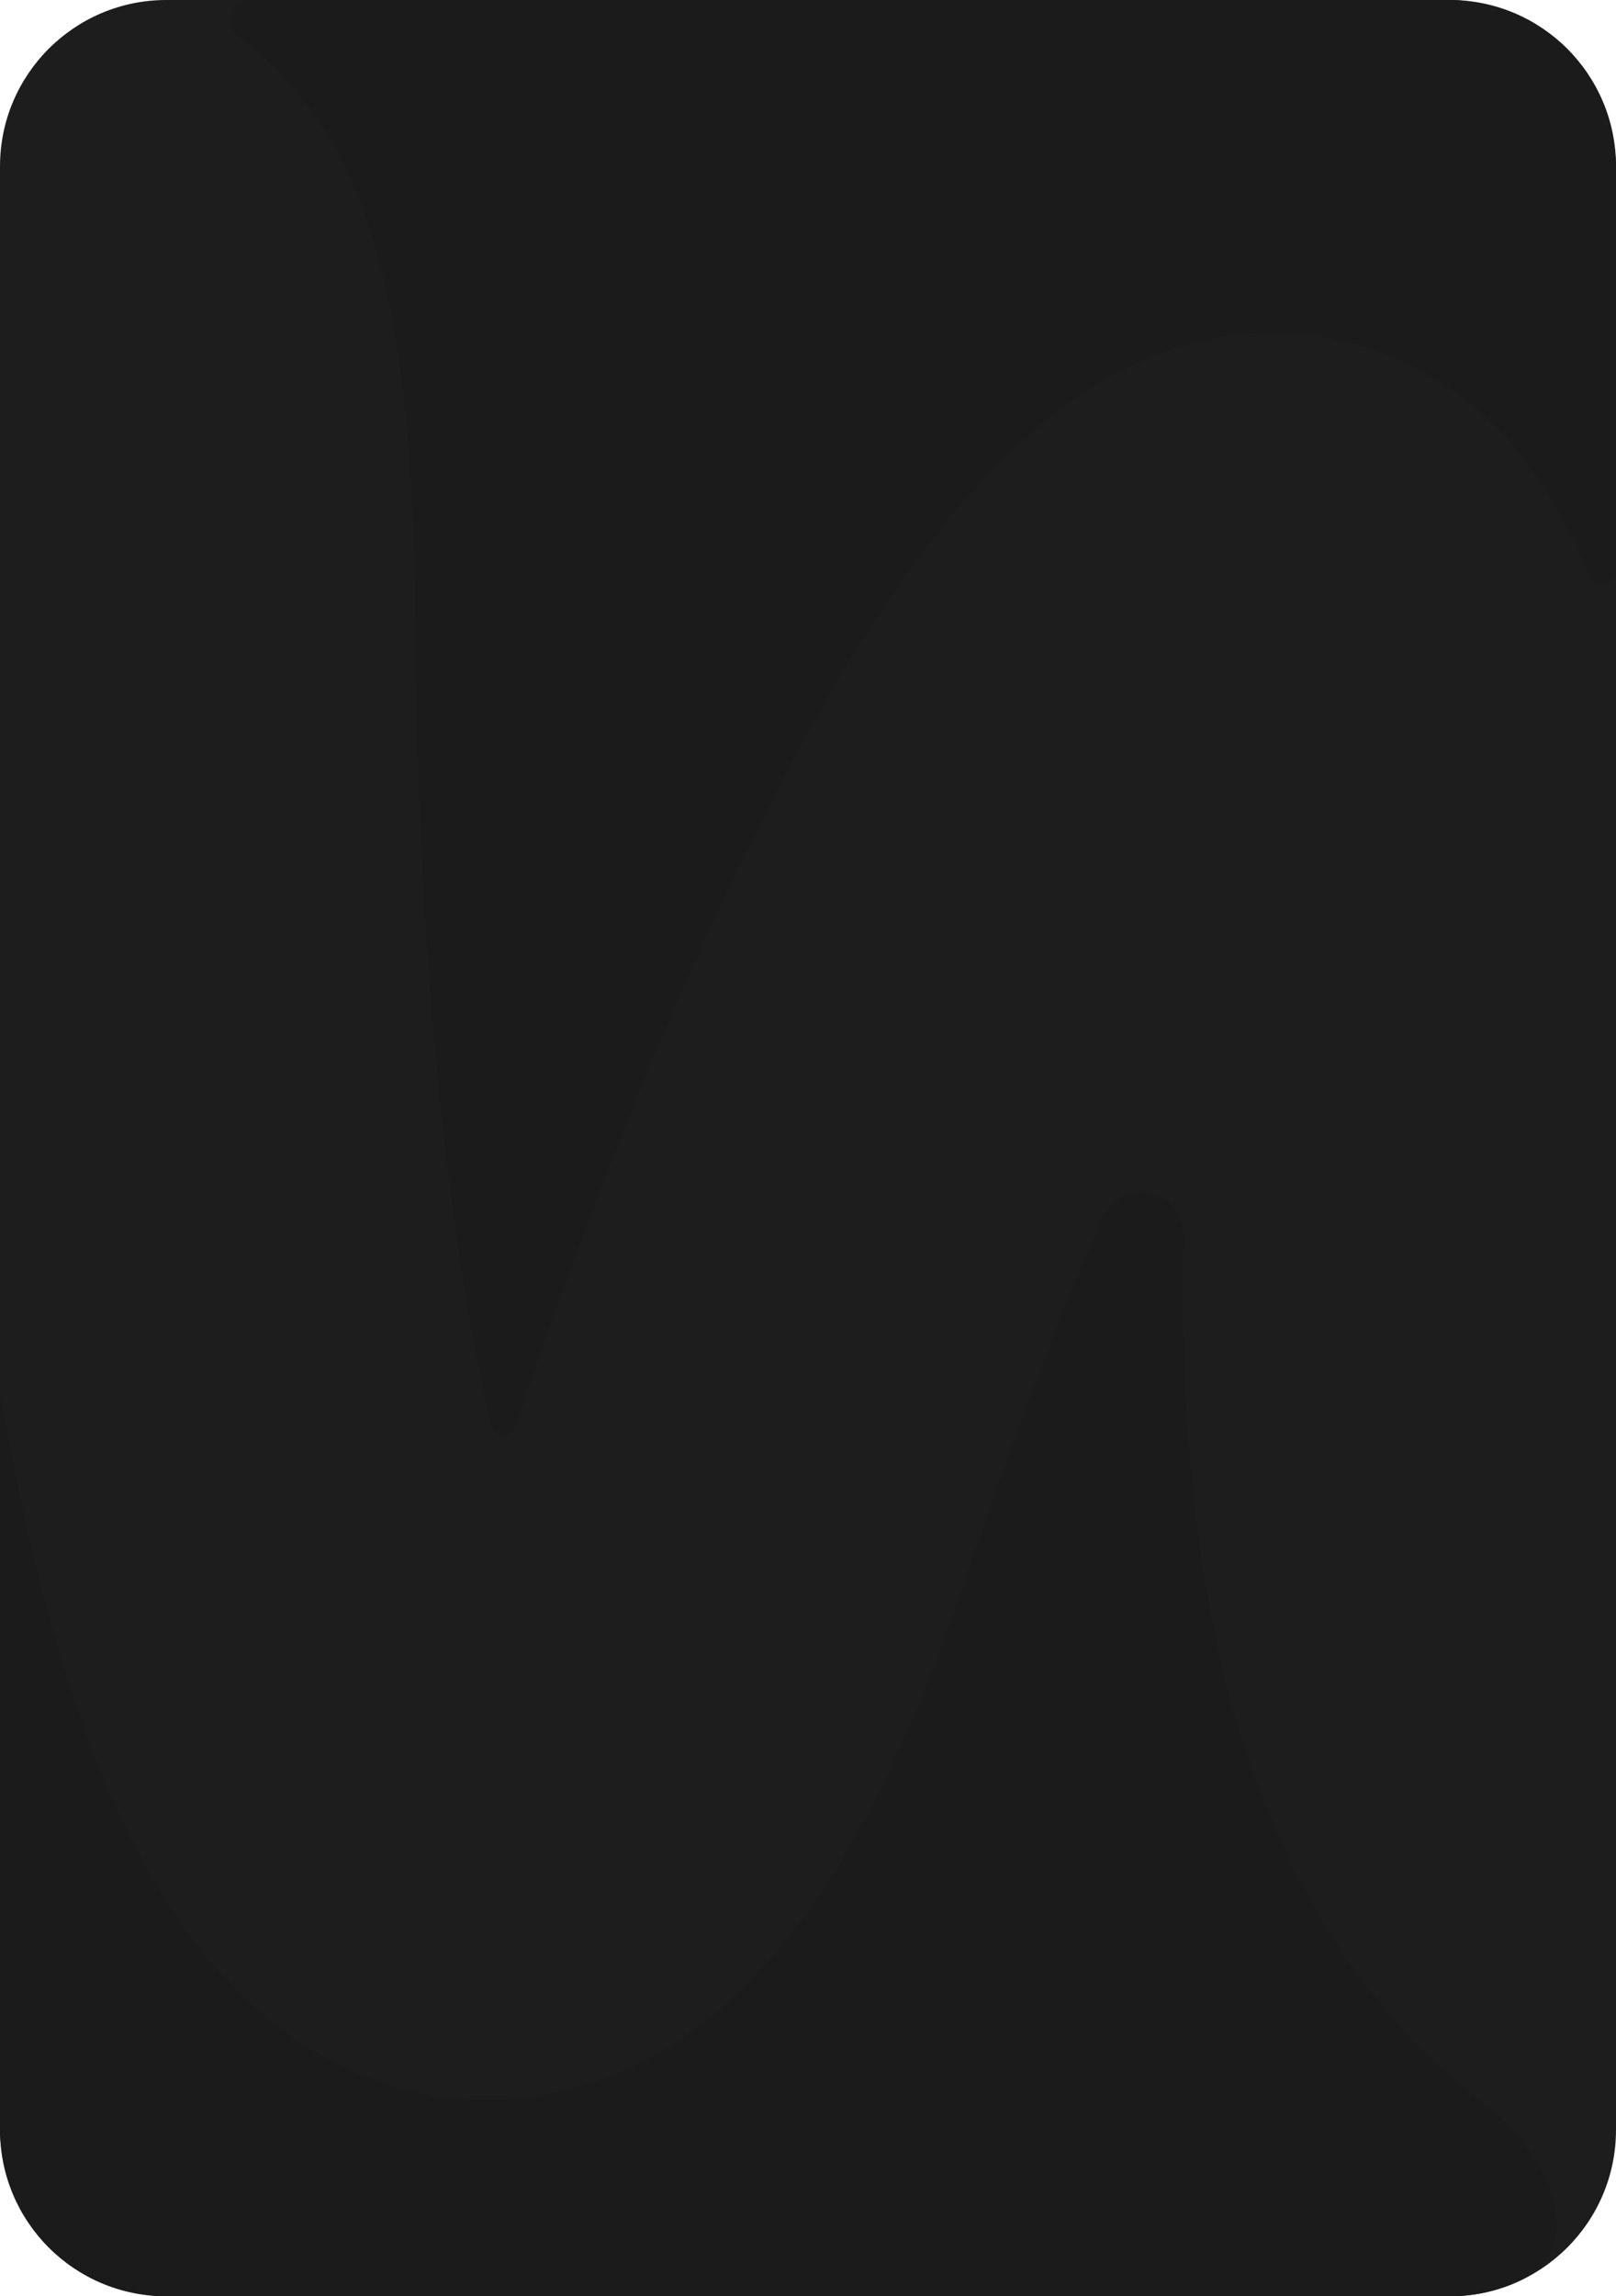
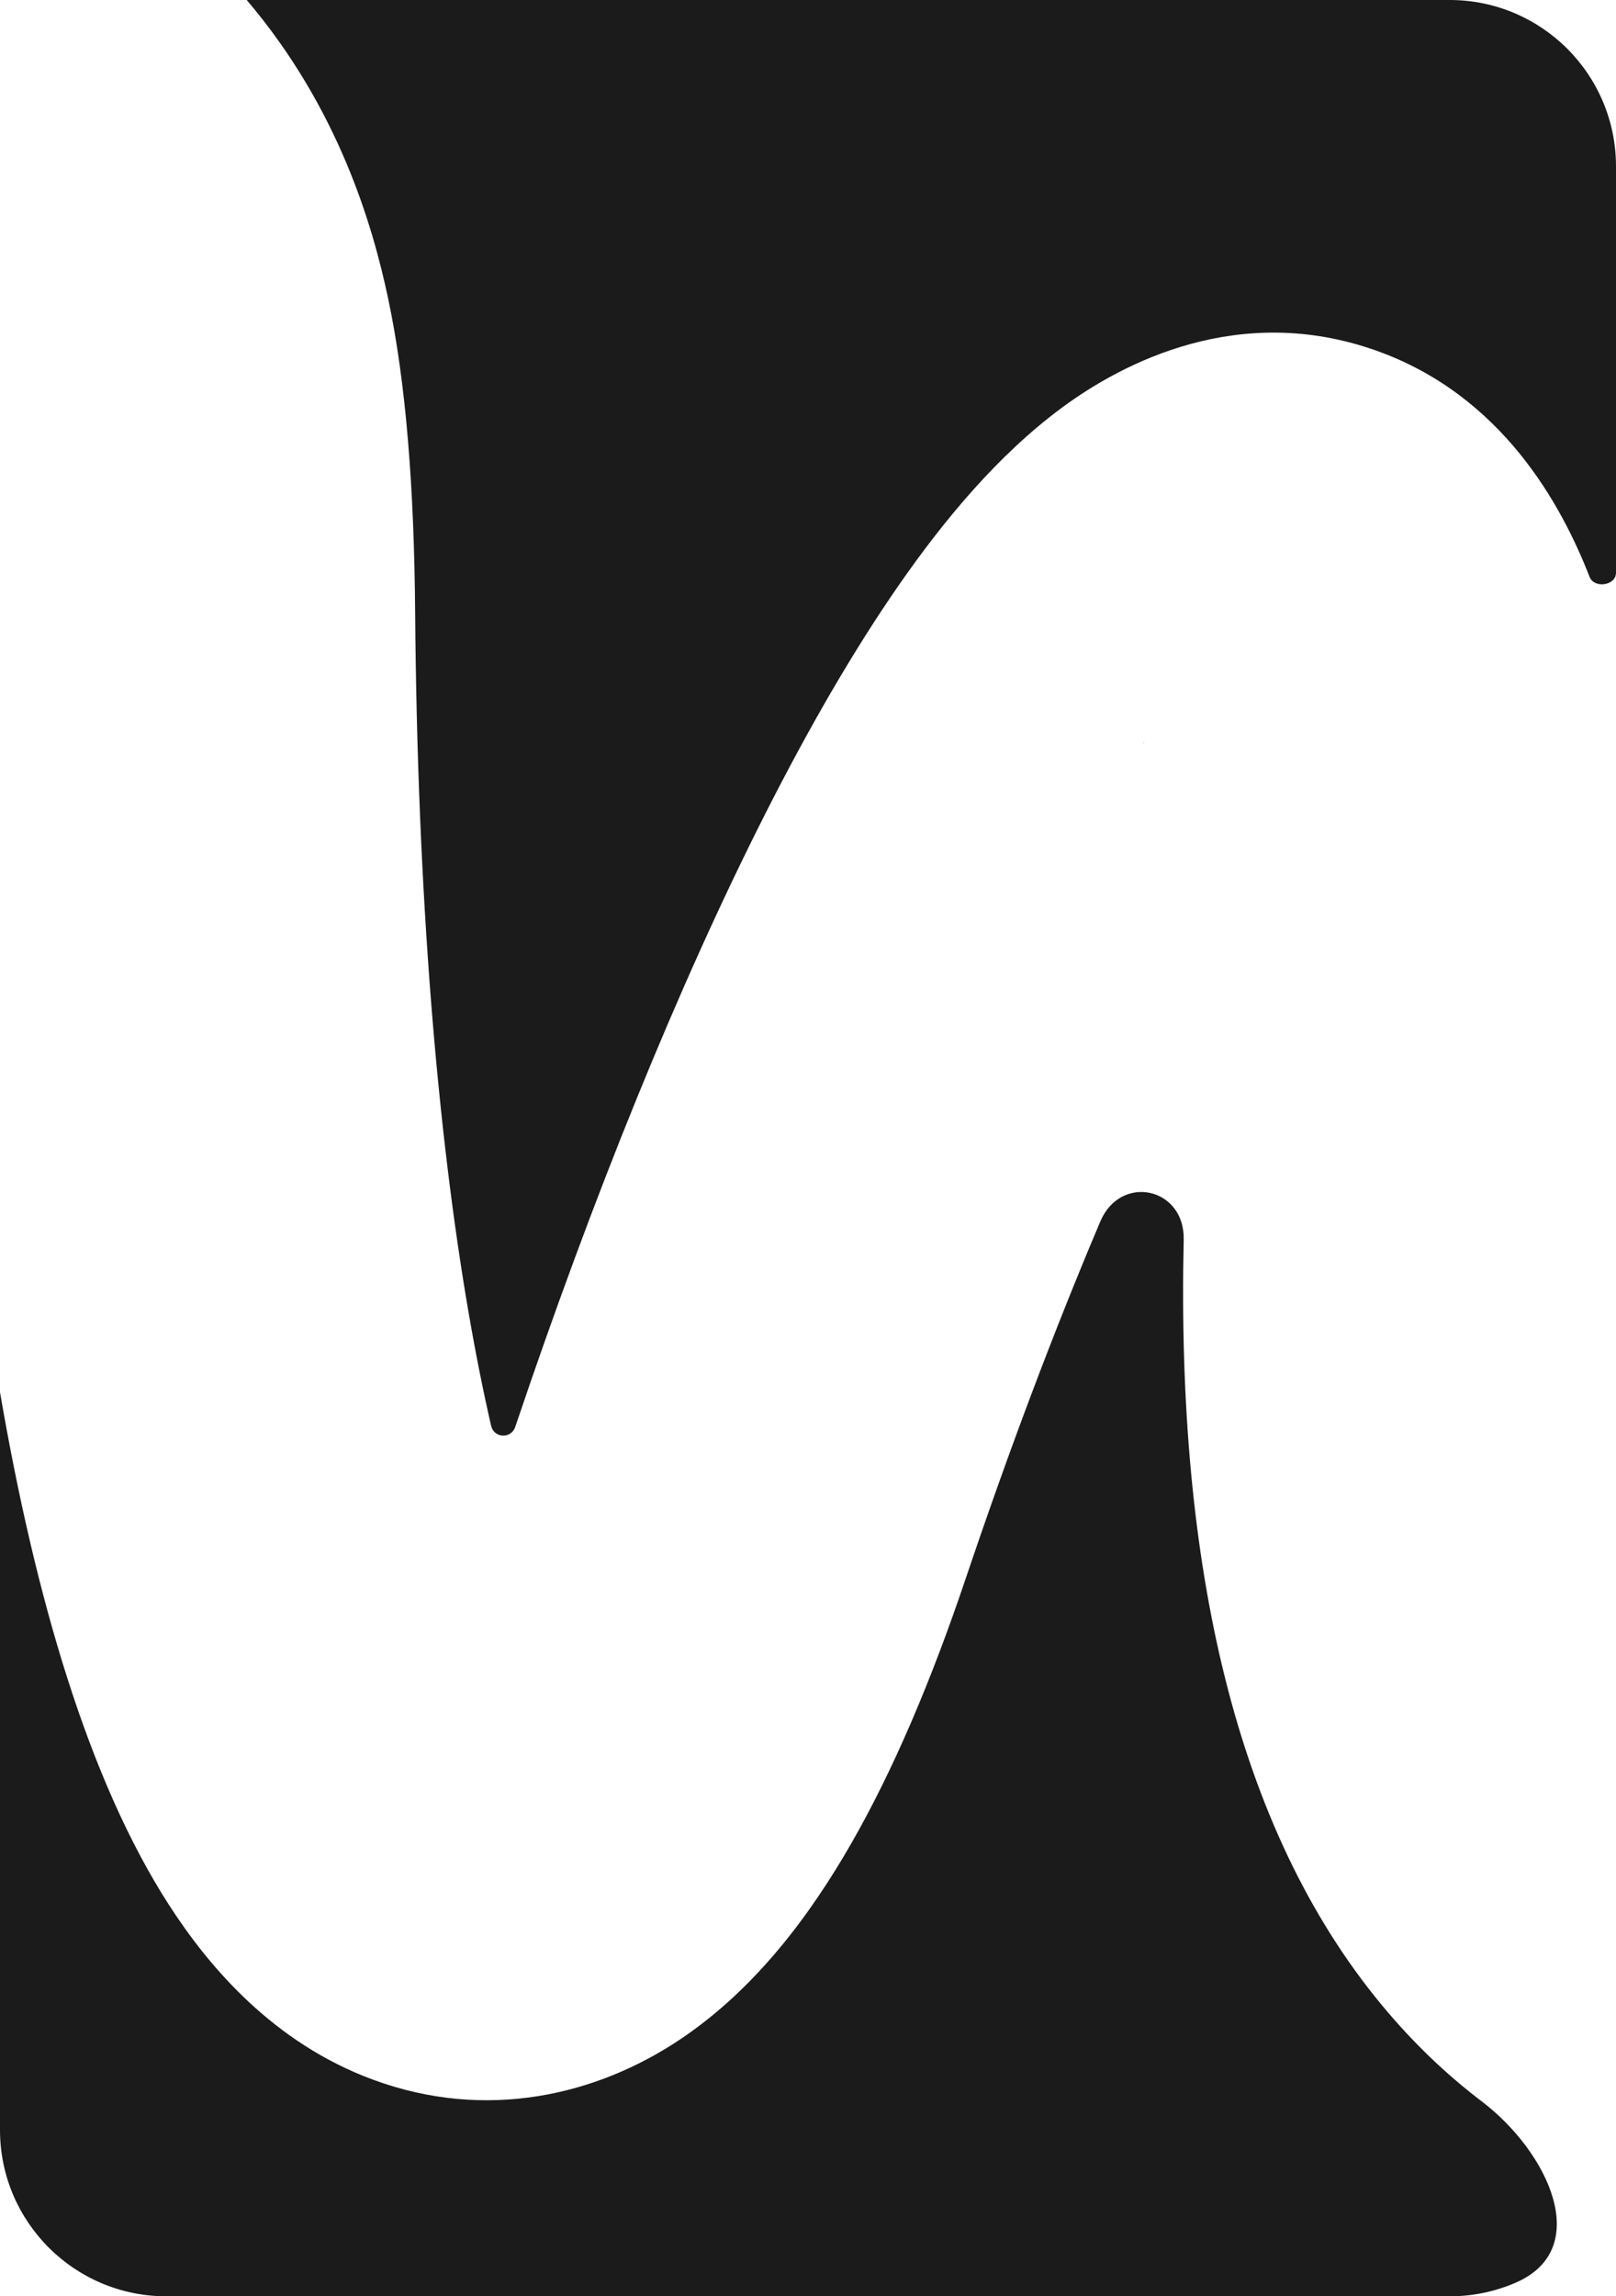
<svg xmlns="http://www.w3.org/2000/svg" width="340" height="483" viewBox="0 0 340 483" fill="none">
-   <rect width="340" height="483" rx="35" fill="#1D1D1D" />
-   <path fill-rule="evenodd" clip-rule="evenodd" d="M0.01 292.886C0.009 292.88 0 292.881 0 292.887V448C0 467.33 15.67 483 35 483H305C309.951 483 314.662 481.972 318.931 480.118C335.235 473.036 325.867 452.721 311.712 441.969C304.267 436.314 297.198 429.573 290.639 421.639C259.885 384.434 247.509 329.15 249.047 260.746C249.294 249.762 235.792 246.808 231.501 256.923C221.948 279.443 212.361 304.794 203.17 332.063C195.949 353.482 187.979 372.287 179.054 387.83C170.501 402.725 159.076 418.173 143.375 428.777C125.722 440.699 102.356 446.288 78.354 437.388C57.564 429.679 44.023 413.817 35.572 400.71C18.577 374.348 7.41 335.947 0.01 292.886ZM334.439 121.331C335.428 123.864 340 123.182 340 120.462V35C340 15.67 324.33 0 305 0H51.907C48.604 0 47.244 5.664 49.934 7.58C71.32 22.814 78.411 47.58 81.593 62.46C85.433 80.418 87.138 102.724 87.345 128.847C87.817 188.563 92.045 238.013 98.565 275.948C100.082 284.773 101.683 292.732 103.32 299.87C103.932 302.537 107.534 302.714 108.408 300.12C124.681 251.845 142.73 207.266 160.921 171.349C170.009 153.405 179.488 136.916 189.207 122.936C198.526 109.531 209.876 95.768 223.389 85.774C236.365 76.176 260.74 63.595 289.384 73.688C315.995 83.065 328.516 106.154 334.439 121.331ZM240.506 155.973C240.512 155.954 240.63 156.155 240.842 156.628C240.605 156.227 240.499 155.991 240.506 155.973ZM121.05 348.483C121.048 348.491 120.957 348.399 120.784 348.181C120.965 348.366 121.052 348.475 121.05 348.483Z" fill="#1B1B1B" />
+   <path fill-rule="evenodd" clip-rule="evenodd" d="M0.01 292.886C0.009 292.88 0 292.881 0 292.887V448C0 467.33 15.67 483 35 483H305C309.951 483 314.662 481.972 318.931 480.118C335.235 473.036 325.867 452.721 311.712 441.969C304.267 436.314 297.198 429.573 290.639 421.639C259.885 384.434 247.509 329.15 249.047 260.746C249.294 249.762 235.792 246.808 231.501 256.923C221.948 279.443 212.361 304.794 203.17 332.063C195.949 353.482 187.979 372.287 179.054 387.83C170.501 402.725 159.076 418.173 143.375 428.777C125.722 440.699 102.356 446.288 78.354 437.388C57.564 429.679 44.023 413.817 35.572 400.71C18.577 374.348 7.41 335.947 0.01 292.886ZM334.439 121.331C335.428 123.864 340 123.182 340 120.462V35C340 15.67 324.33 0 305 0H51.907C71.32 22.814 78.411 47.58 81.593 62.46C85.433 80.418 87.138 102.724 87.345 128.847C87.817 188.563 92.045 238.013 98.565 275.948C100.082 284.773 101.683 292.732 103.32 299.87C103.932 302.537 107.534 302.714 108.408 300.12C124.681 251.845 142.73 207.266 160.921 171.349C170.009 153.405 179.488 136.916 189.207 122.936C198.526 109.531 209.876 95.768 223.389 85.774C236.365 76.176 260.74 63.595 289.384 73.688C315.995 83.065 328.516 106.154 334.439 121.331ZM240.506 155.973C240.512 155.954 240.63 156.155 240.842 156.628C240.605 156.227 240.499 155.991 240.506 155.973ZM121.05 348.483C121.048 348.491 120.957 348.399 120.784 348.181C120.965 348.366 121.052 348.475 121.05 348.483Z" fill="#1B1B1B" />
</svg>